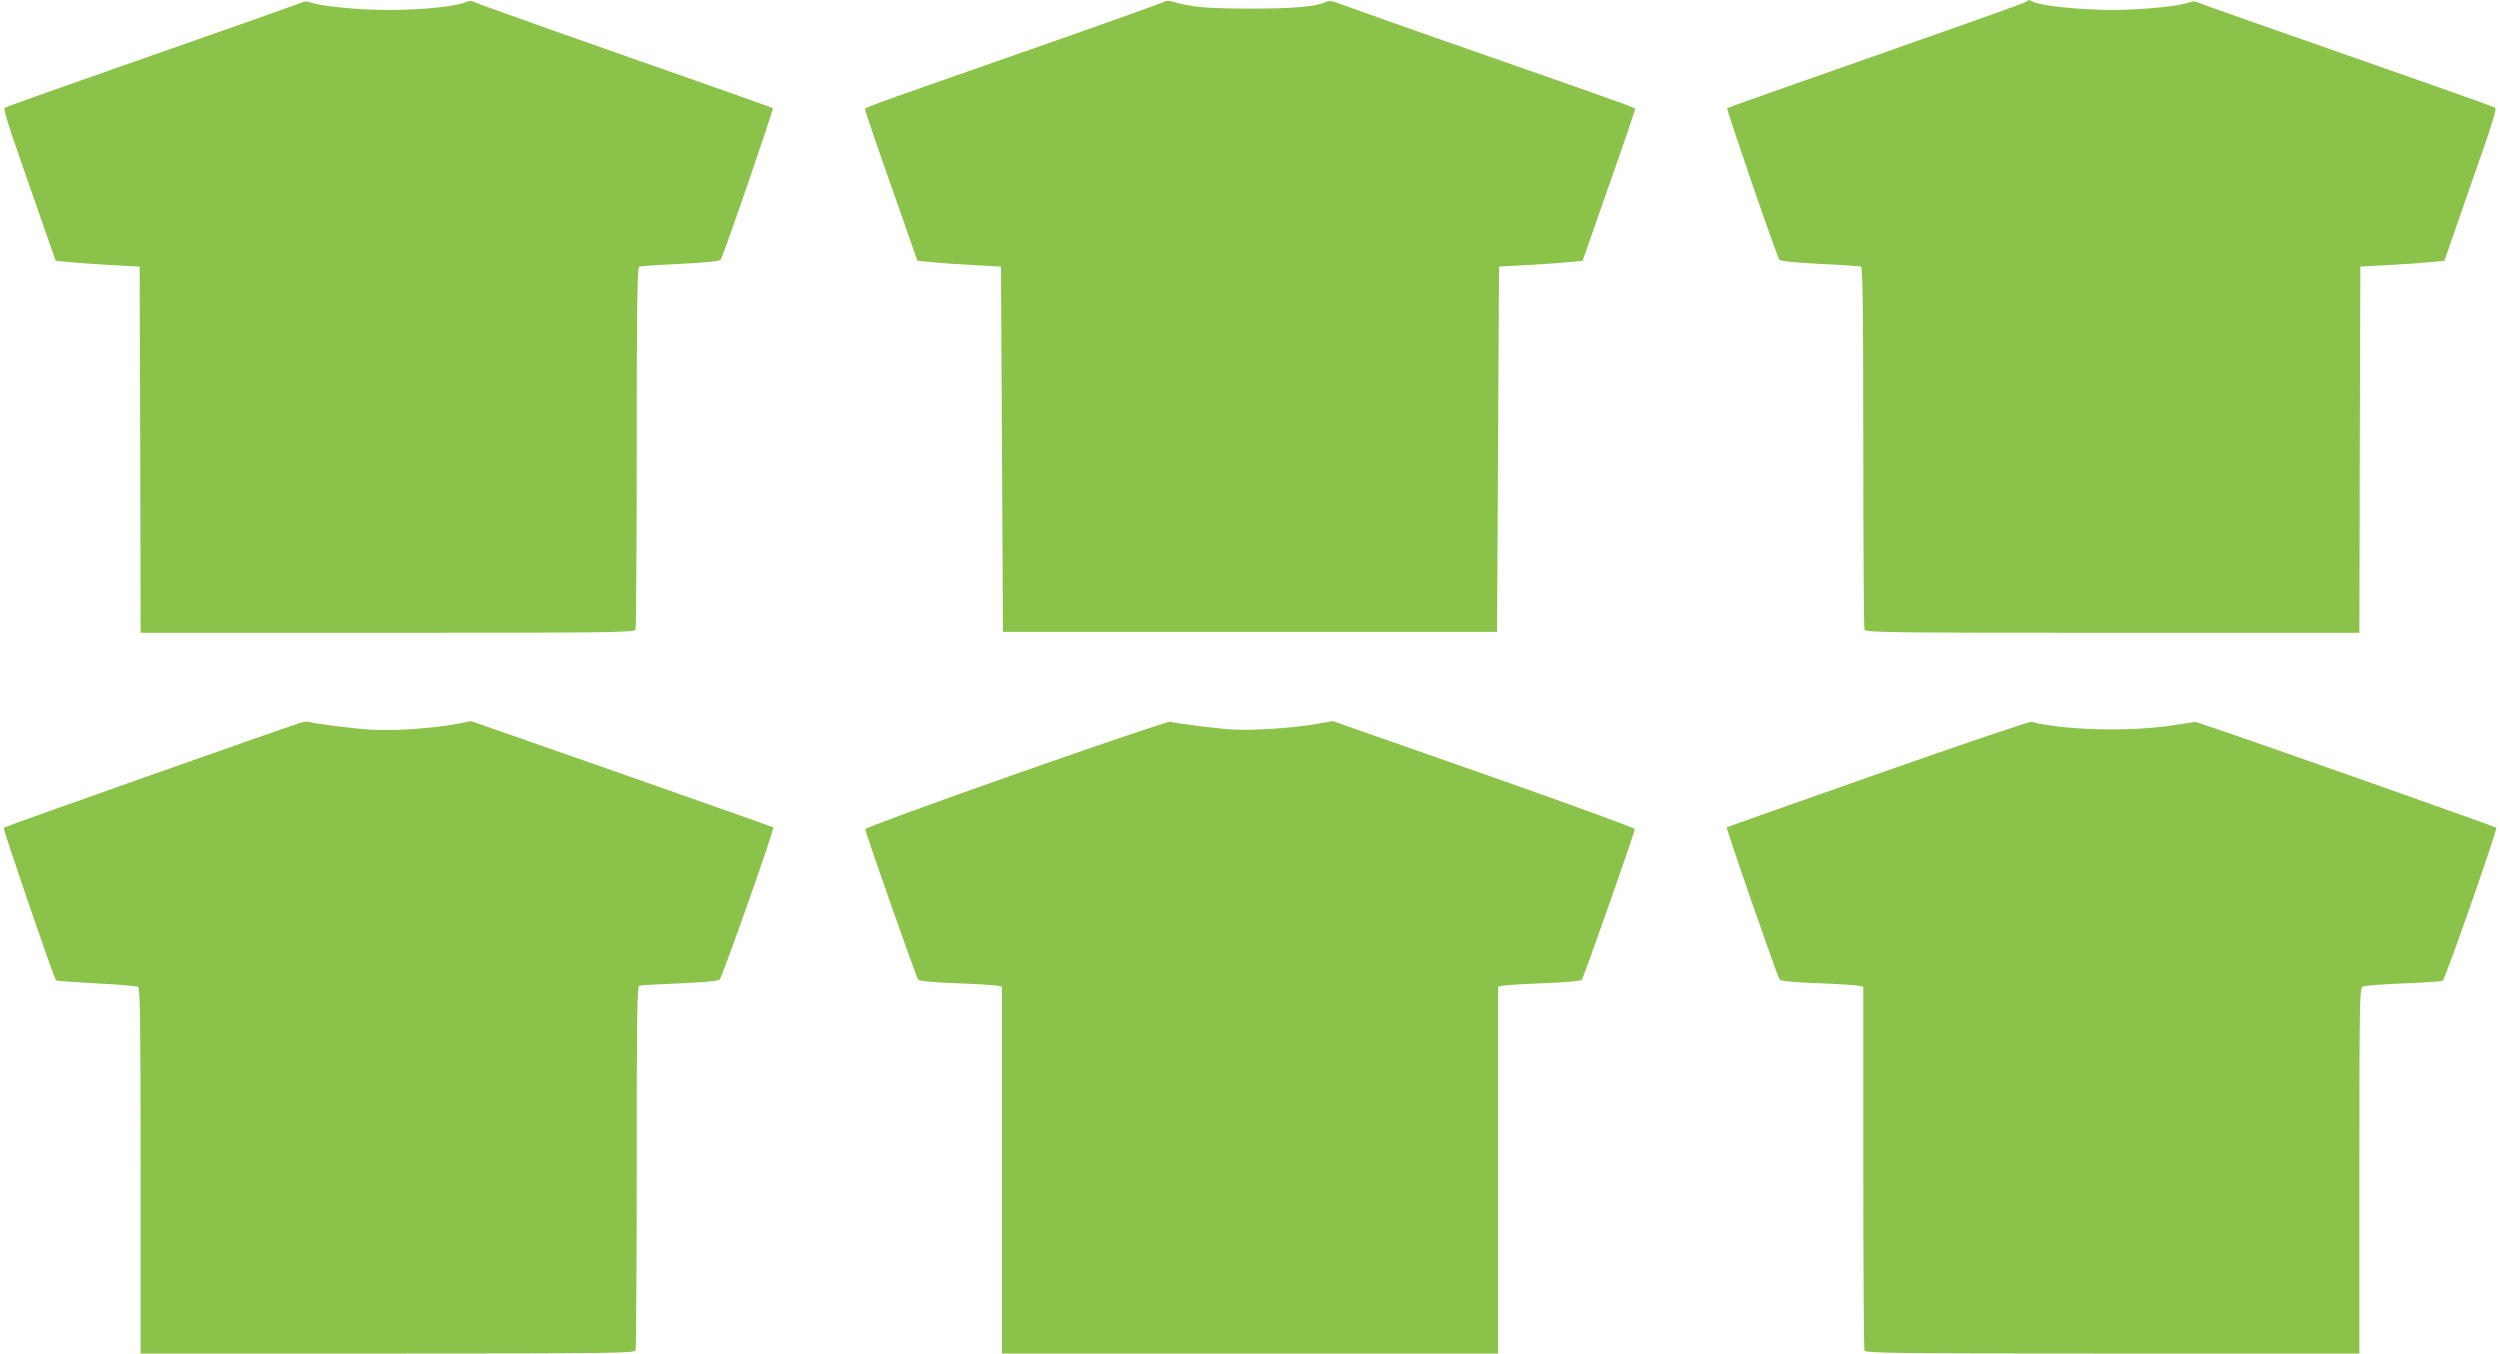
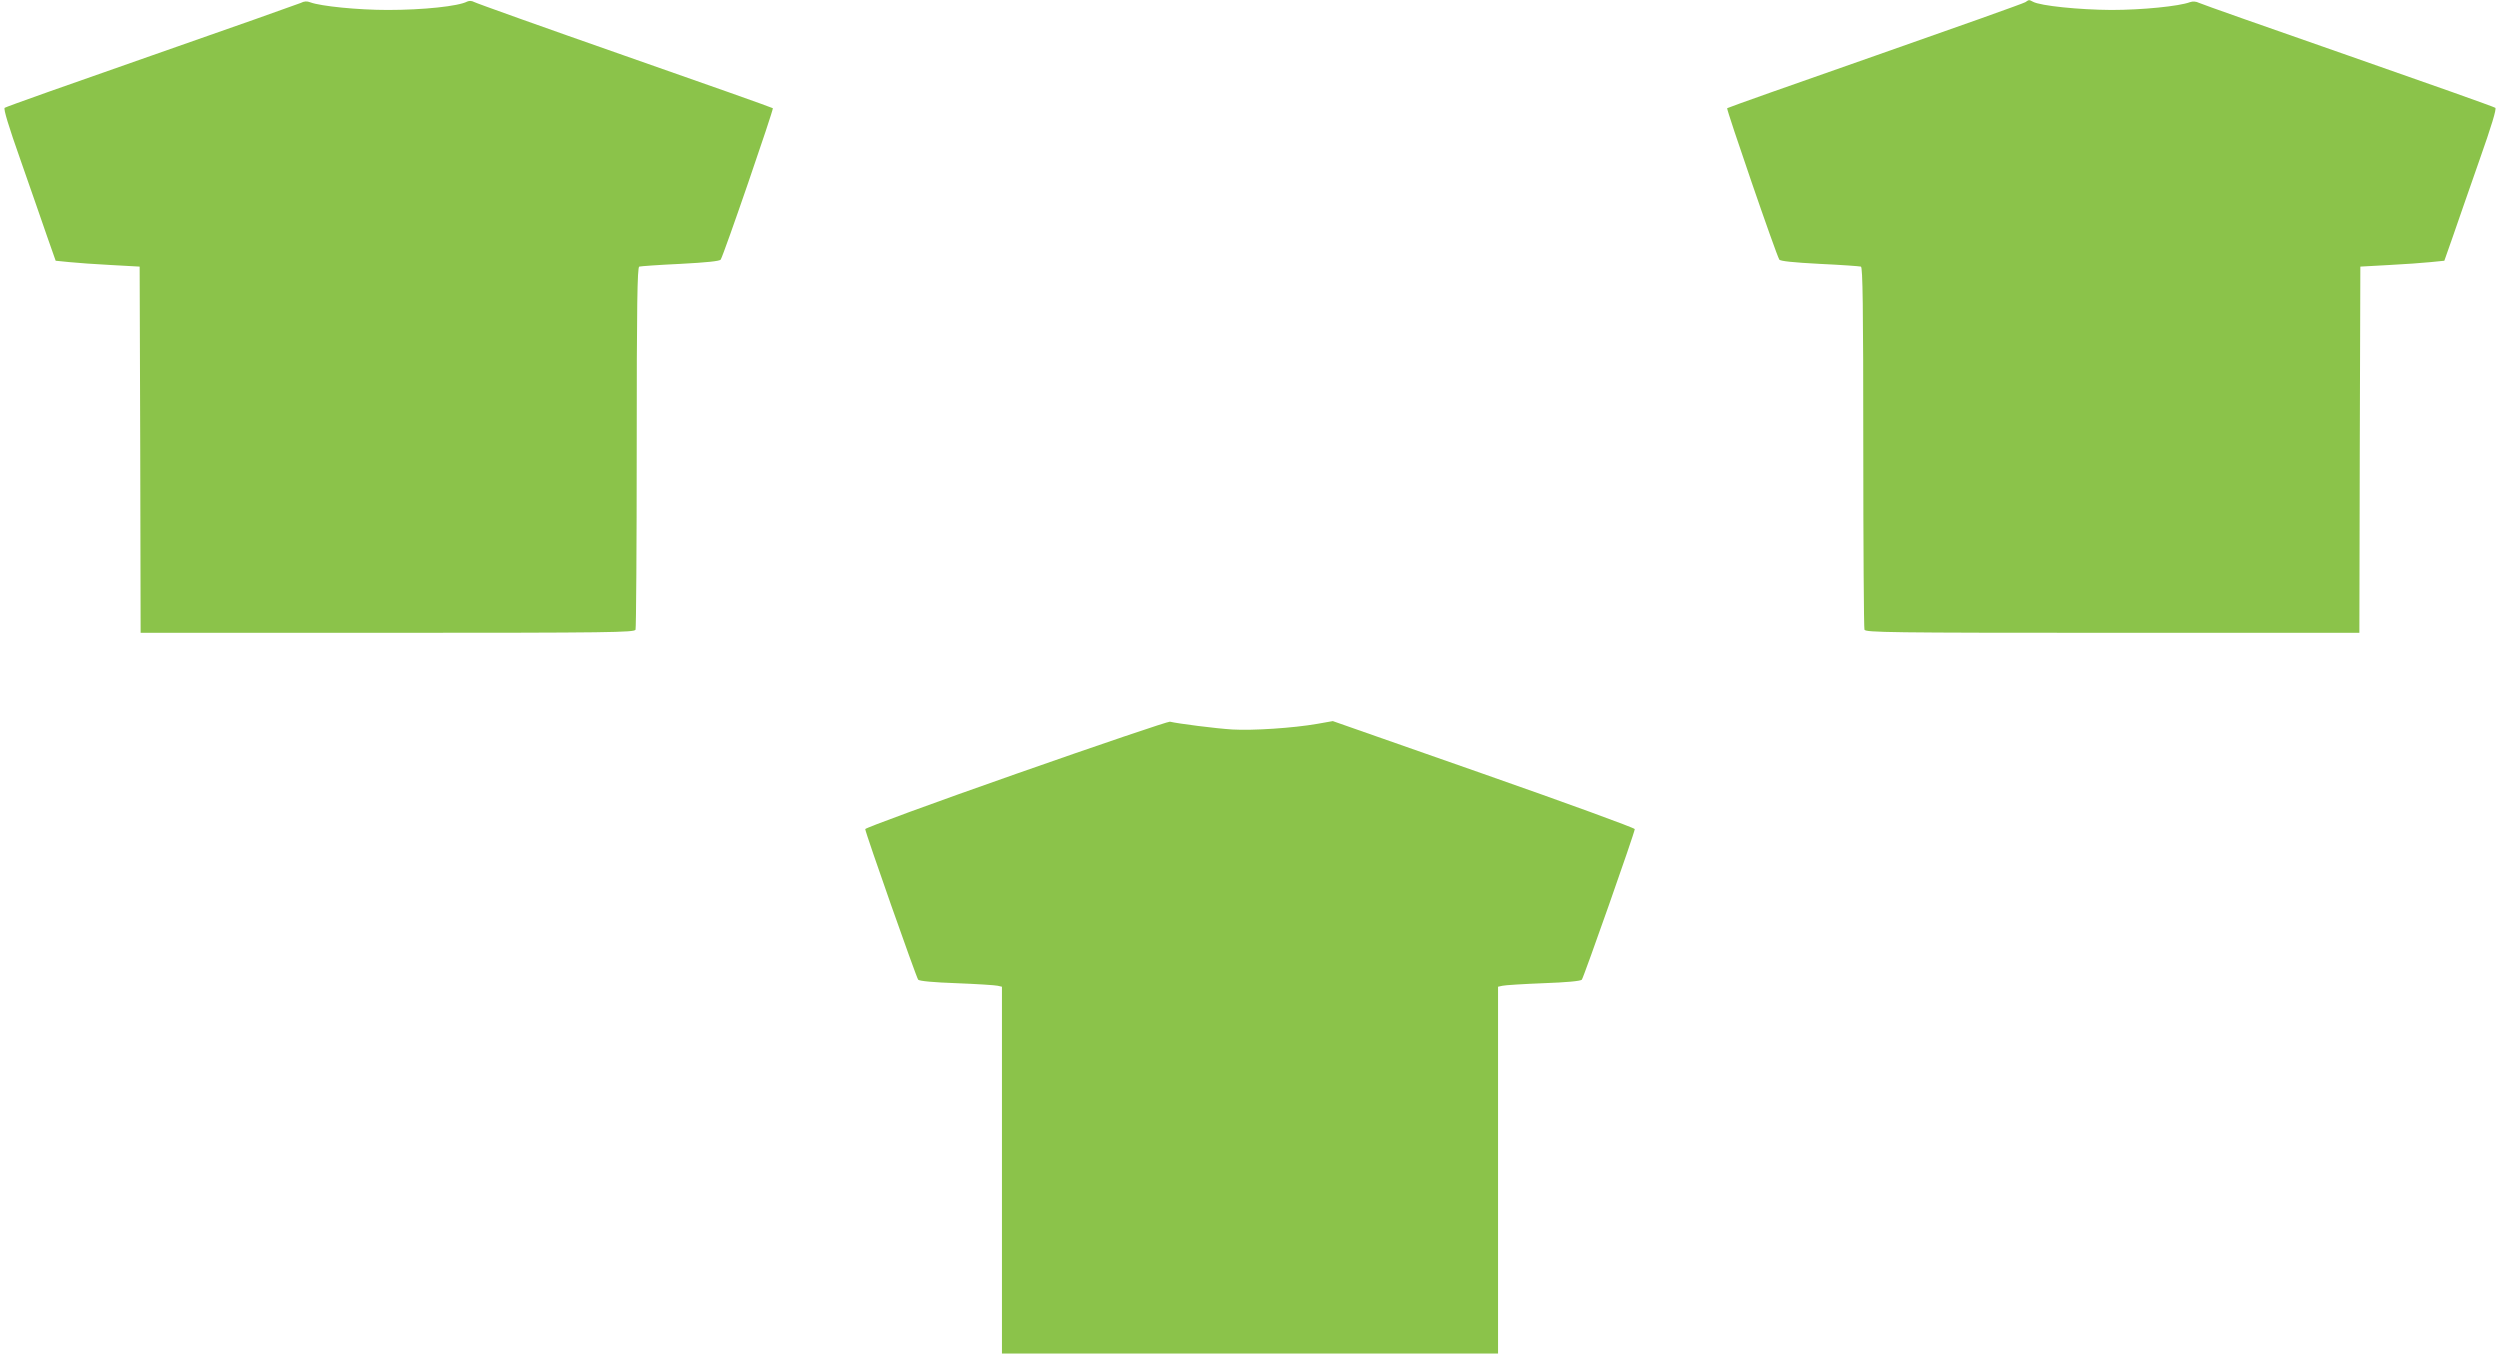
<svg xmlns="http://www.w3.org/2000/svg" version="1.0" width="1280pt" height="693pt" viewBox="0 0 1280 693" preserveAspectRatio="xMidYMid meet">
  <g transform="translate(0,693) scale(0.1,-0.1)" fill="#8bc34a" stroke="none">
    <path d="M1540 6915 c-14 -6 -358 -128 -765 -270 -407 -142 -745 -262 -751 -267 -7 -5 19 -92 82 -270 50 -145 112 -319 135 -388 l44 -125 70 -7 c39 -4 135 -11 215 -15 l145 -8 3 -937 2 -938 1264 0 c1143 0 1264 2 1270 16 3 9 6 429 6 935 0 727 3 921 13 924 6 2 102 9 211 14 133 7 202 14 206 22 16 25 272 770 267 775 -3 3 -344 124 -759 269 -414 145 -761 269 -771 275 -11 6 -24 7 -35 2 -45 -24 -225 -43 -407 -43 -152 0 -342 19 -396 39 -17 7 -32 6 -49 -3z" />
-     <path d="M5956 6919 c-10 -6 -338 -123 -730 -260 -852 -298 -796 -278 -796 -292 0 -7 60 -183 134 -392 l133 -380 69 -7 c38 -4 134 -11 214 -15 l145 -8 5 -935 5 -935 1265 0 1265 0 5 935 5 935 145 8 c80 4 176 11 214 15 l69 7 133 380 c74 209 134 385 134 391 0 15 82 -15 -735 271 -385 134 -728 256 -762 269 -44 18 -67 22 -80 16 -48 -26 -176 -37 -403 -36 -223 1 -288 7 -395 38 -11 3 -28 1 -39 -5z" />
    <path d="M10370 6919 c-8 -6 -354 -129 -768 -274 -415 -145 -756 -266 -759 -269 -5 -5 251 -750 267 -775 4 -8 73 -15 206 -22 109 -5 205 -12 212 -14 9 -3 12 -197 12 -924 0 -506 3 -926 6 -935 6 -14 127 -16 1270 -16 l1264 0 2 938 3 937 145 8 c80 4 177 11 215 15 l70 7 44 125 c23 69 85 243 135 388 63 178 89 265 82 270 -6 5 -344 125 -751 267 -407 142 -751 263 -765 270 -16 8 -33 9 -47 4 -56 -21 -245 -40 -403 -40 -164 1 -363 21 -401 42 -21 11 -20 11 -39 -2z" />
-     <path d="M1540 3230 c-112 -36 -1516 -532 -1521 -538 -5 -6 256 -768 268 -782 2 -2 95 -9 206 -15 111 -5 208 -14 215 -18 9 -6 12 -206 12 -943 l0 -934 1264 0 c1143 0 1264 2 1270 16 3 9 6 431 6 939 0 763 2 924 13 928 8 3 100 8 205 12 115 5 197 12 206 19 13 11 283 773 275 780 -2 2 -351 125 -775 274 l-772 270 -71 -14 c-124 -23 -320 -37 -438 -30 -96 6 -277 28 -323 40 -8 2 -26 0 -40 -4z" />
    <path d="M5203 2968 c-425 -149 -773 -277 -773 -283 0 -17 261 -758 271 -771 6 -7 80 -14 197 -18 103 -4 197 -10 210 -13 l22 -5 0 -939 0 -939 1270 0 1270 0 0 939 0 939 23 5 c12 3 106 9 209 13 117 4 191 11 197 18 10 13 271 754 271 771 0 6 -348 133 -773 282 l-773 271 -79 -14 c-126 -22 -331 -35 -435 -29 -84 5 -279 30 -320 40 -8 2 -363 -118 -787 -267z" />
-     <path d="M9615 2968 c-423 -149 -772 -272 -774 -274 -5 -5 259 -764 271 -780 5 -7 78 -14 196 -18 103 -4 197 -10 210 -13 l22 -5 0 -923 c0 -508 3 -930 6 -939 6 -14 127 -16 1270 -16 l1264 0 0 935 c0 880 1 935 18 944 9 5 103 12 208 16 106 4 196 10 201 14 13 9 281 775 274 783 -5 6 -1206 430 -1448 511 l-92 31 -133 -20 c-216 -31 -544 -22 -708 20 -8 3 -361 -117 -785 -266z" />
  </g>
</svg>